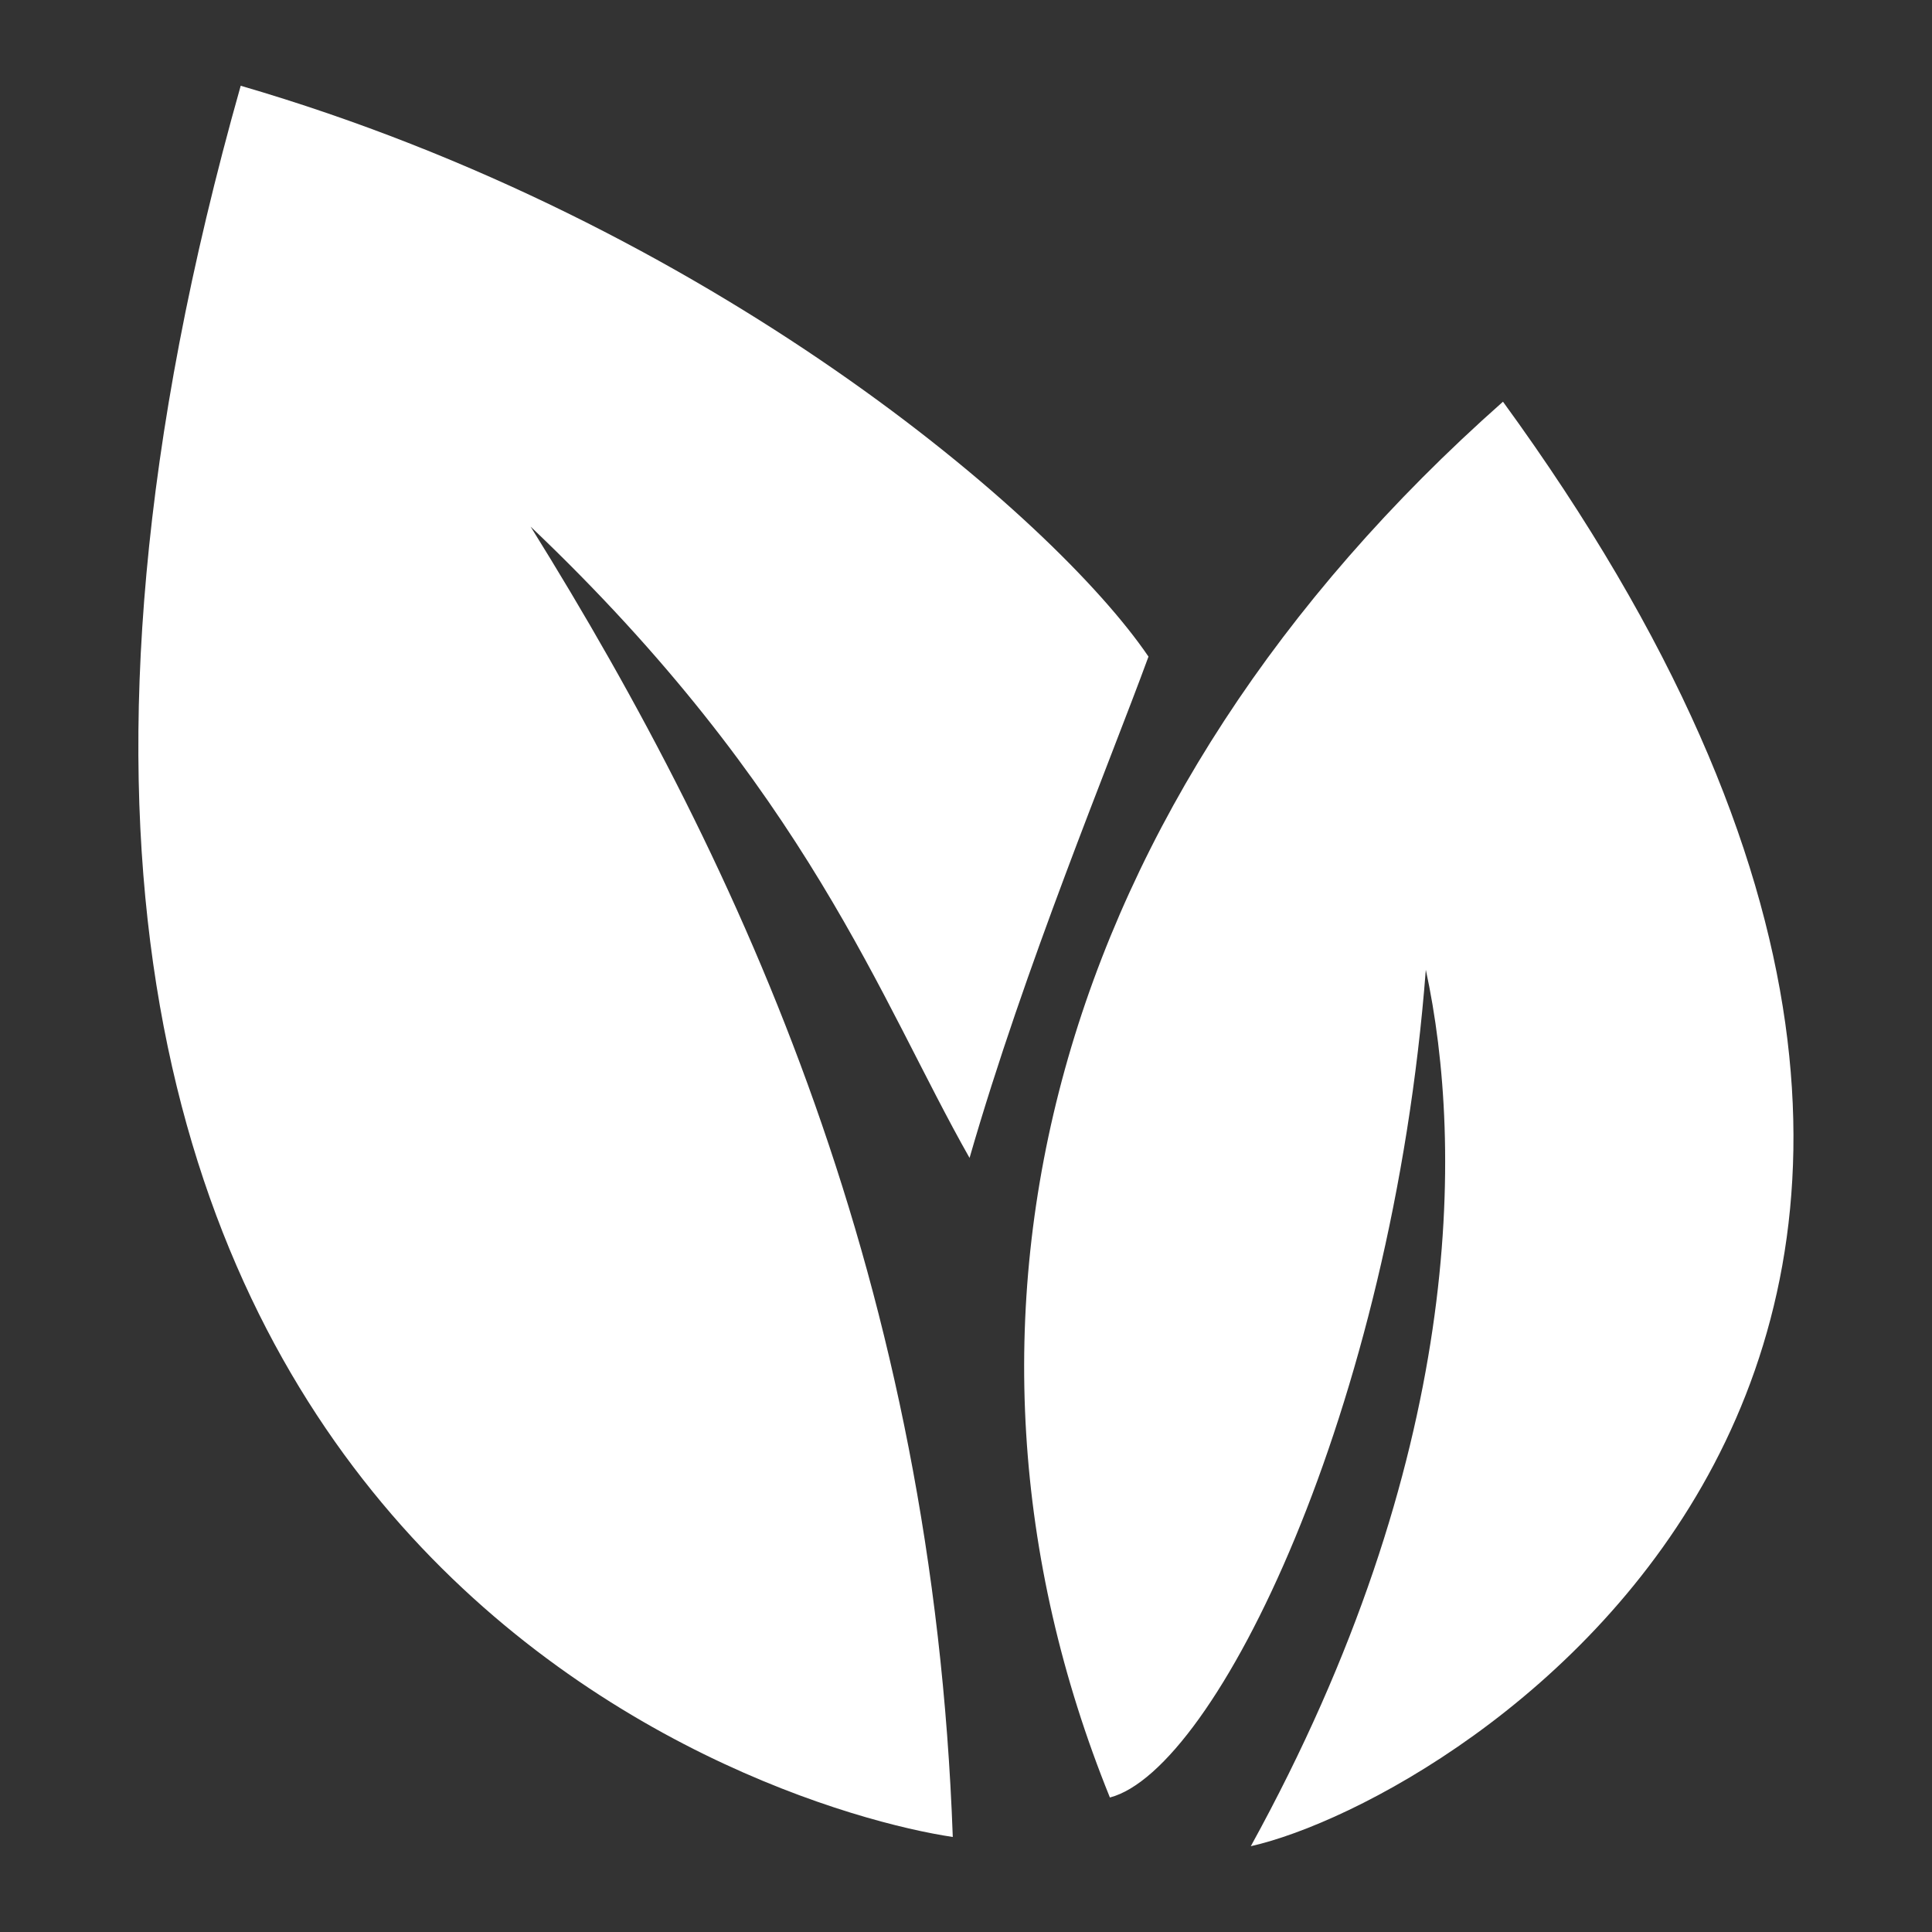
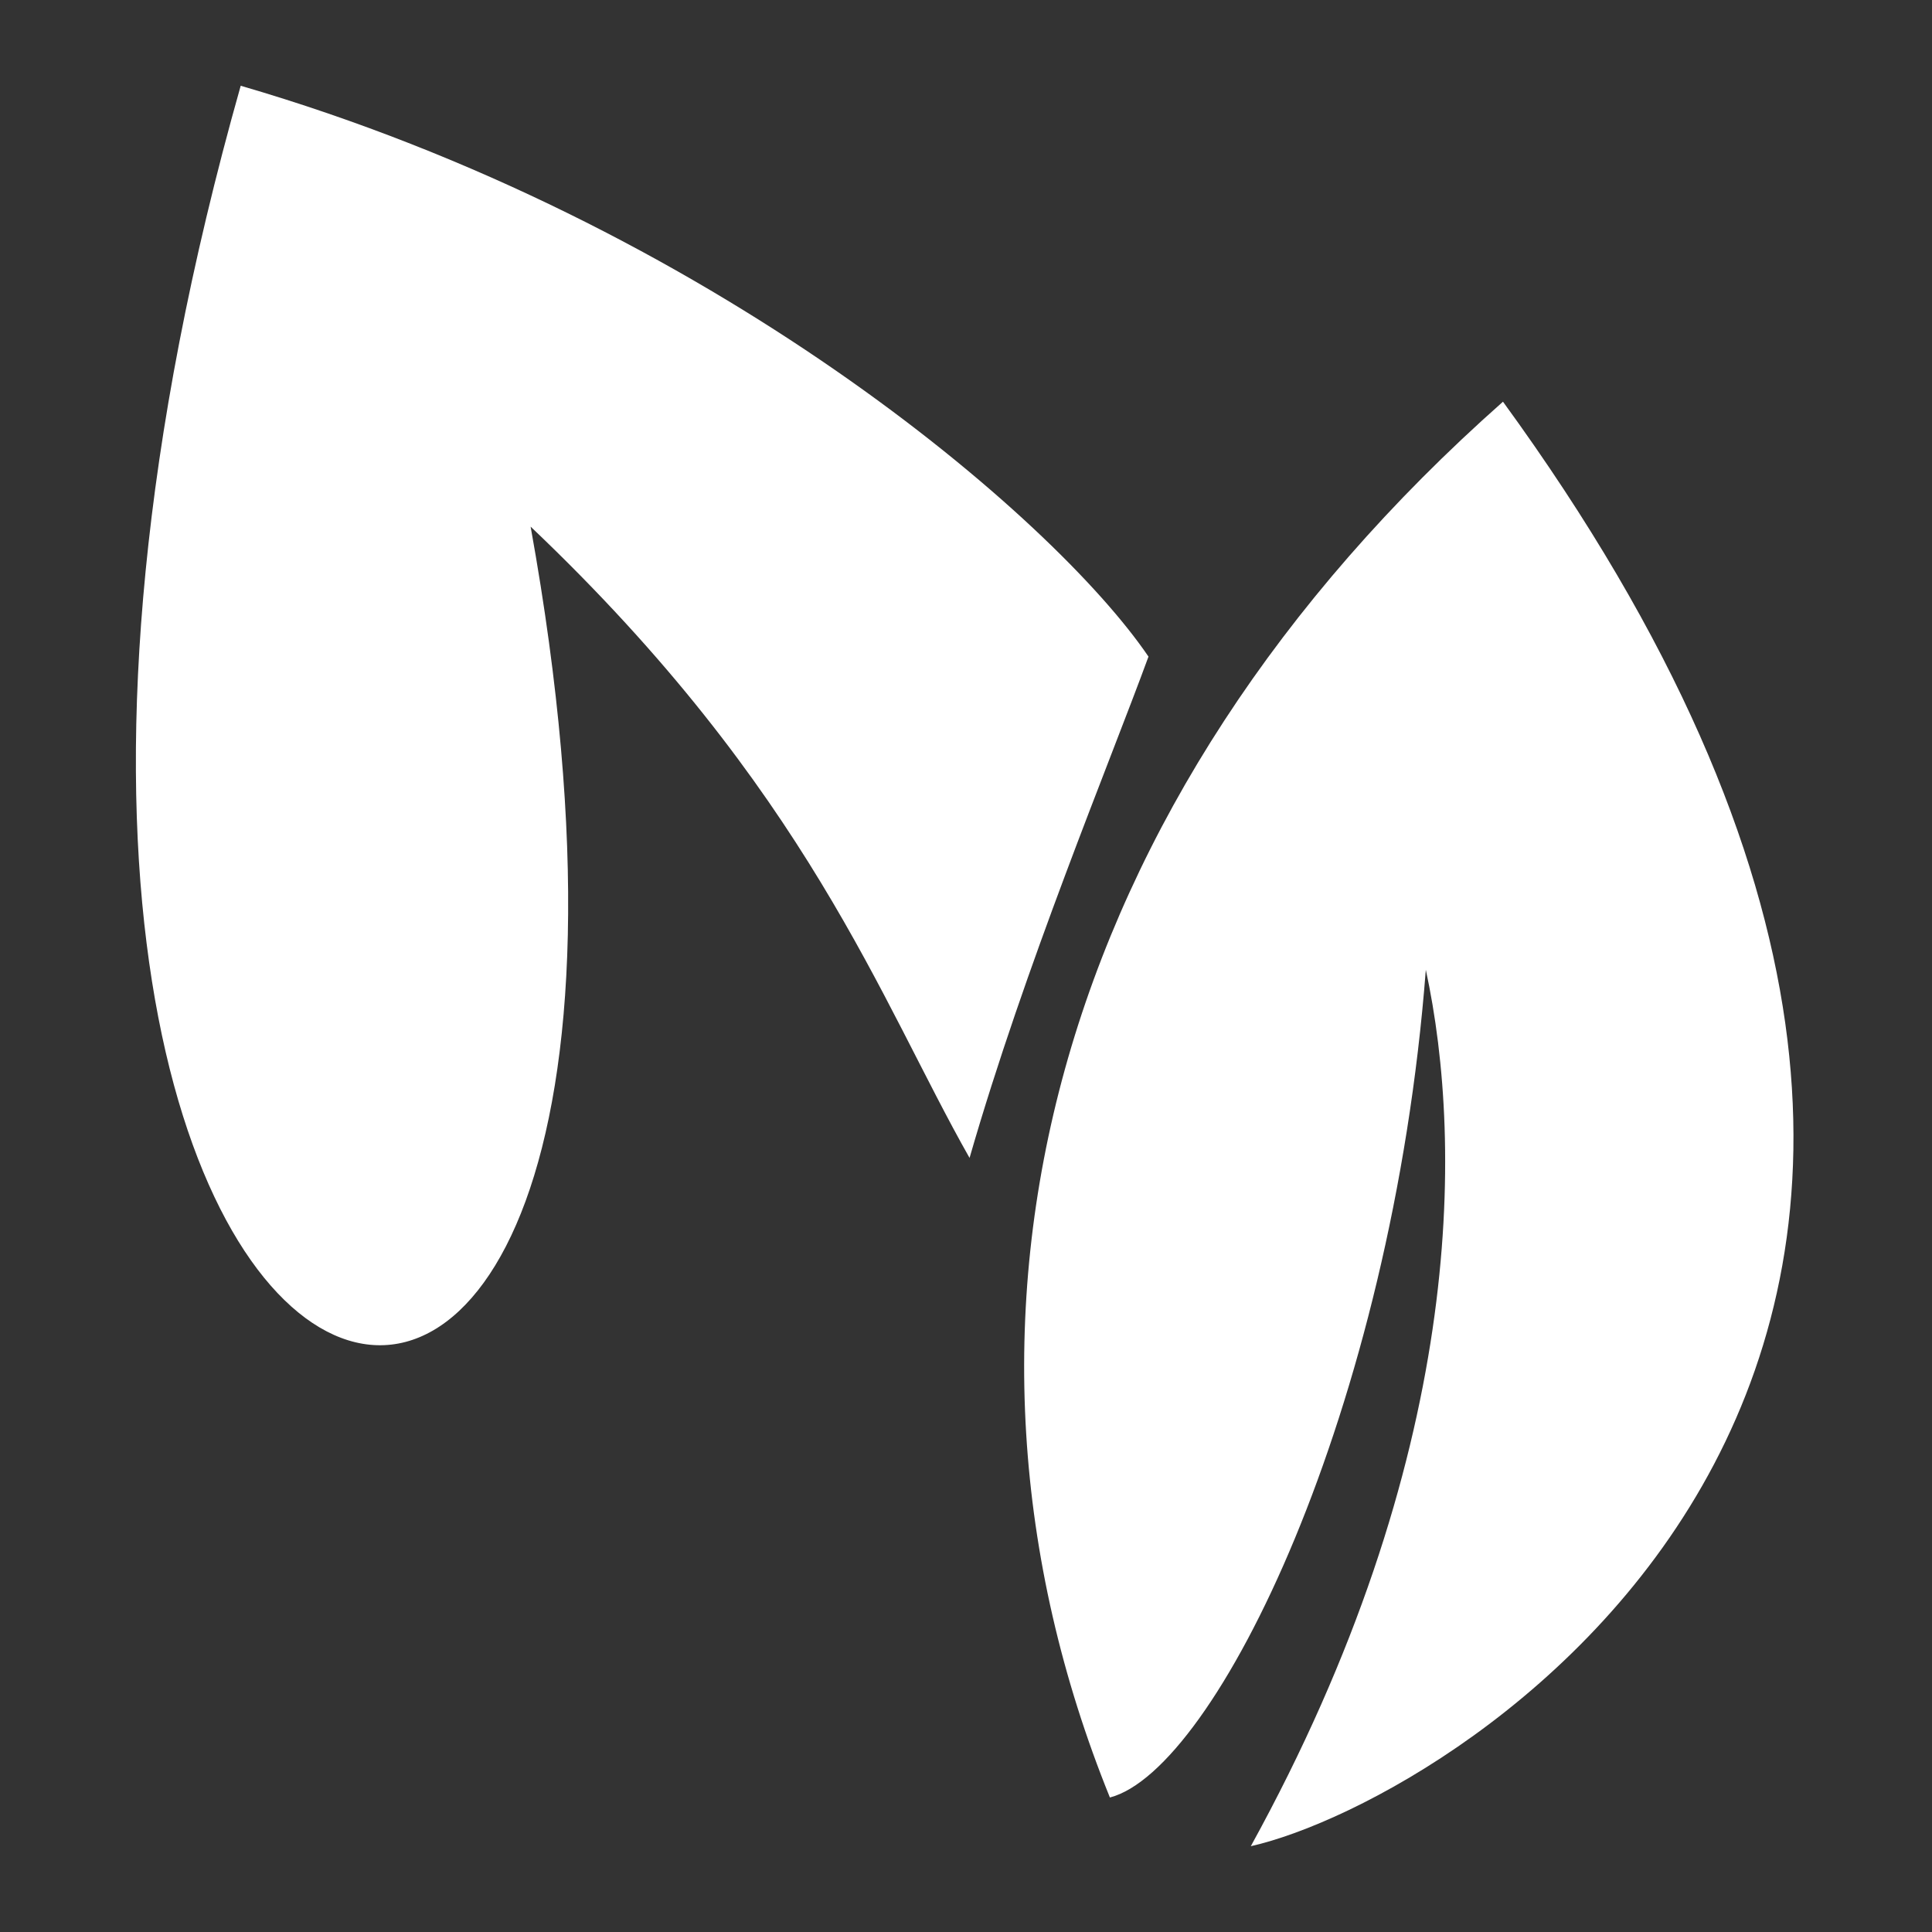
<svg xmlns="http://www.w3.org/2000/svg" width="100%" height="100%" viewBox="0 0 512 512" version="1.1" xml:space="preserve" style="fill-rule:evenodd;clip-rule:evenodd;stroke-linejoin:round;stroke-miterlimit:2;">
  <rect x="0" y="0" width="512" height="512" fill="#333333" stroke="none" />
  <g id="LeavesIcon" transform="matrix(7.409,0,0,7.409,-8938.59,-1136.22)">
-     <path d="M1260.21,167.725C1285.04,201.823 1258.52,217.743 1251.19,219.393C1258.81,205.552 1258.82,194.373 1257.45,188.045C1256.24,203.786 1249.94,216.663 1246.15,217.651C1239.21,200.514 1244.11,181.972 1260.21,167.725ZM1215.06,156.424C1231.89,161.328 1244.14,171.857 1247.53,176.843C1246.12,180.695 1243.11,187.9 1241.13,194.774C1237.94,189.155 1235.36,181.631 1225.43,172.194C1233.12,184.548 1239.82,199.314 1240.53,219.063C1233.7,218.047 1200.48,207.976 1215.06,156.424Z" style="fill:white;" />
+     <path d="M1260.21,167.725C1285.04,201.823 1258.52,217.743 1251.19,219.393C1258.81,205.552 1258.82,194.373 1257.45,188.045C1256.24,203.786 1249.94,216.663 1246.15,217.651C1239.21,200.514 1244.11,181.972 1260.21,167.725ZM1215.06,156.424C1231.89,161.328 1244.14,171.857 1247.53,176.843C1246.12,180.695 1243.11,187.9 1241.13,194.774C1237.94,189.155 1235.36,181.631 1225.43,172.194C1233.7,218.047 1200.48,207.976 1215.06,156.424Z" style="fill:white;" />
  </g>
</svg>